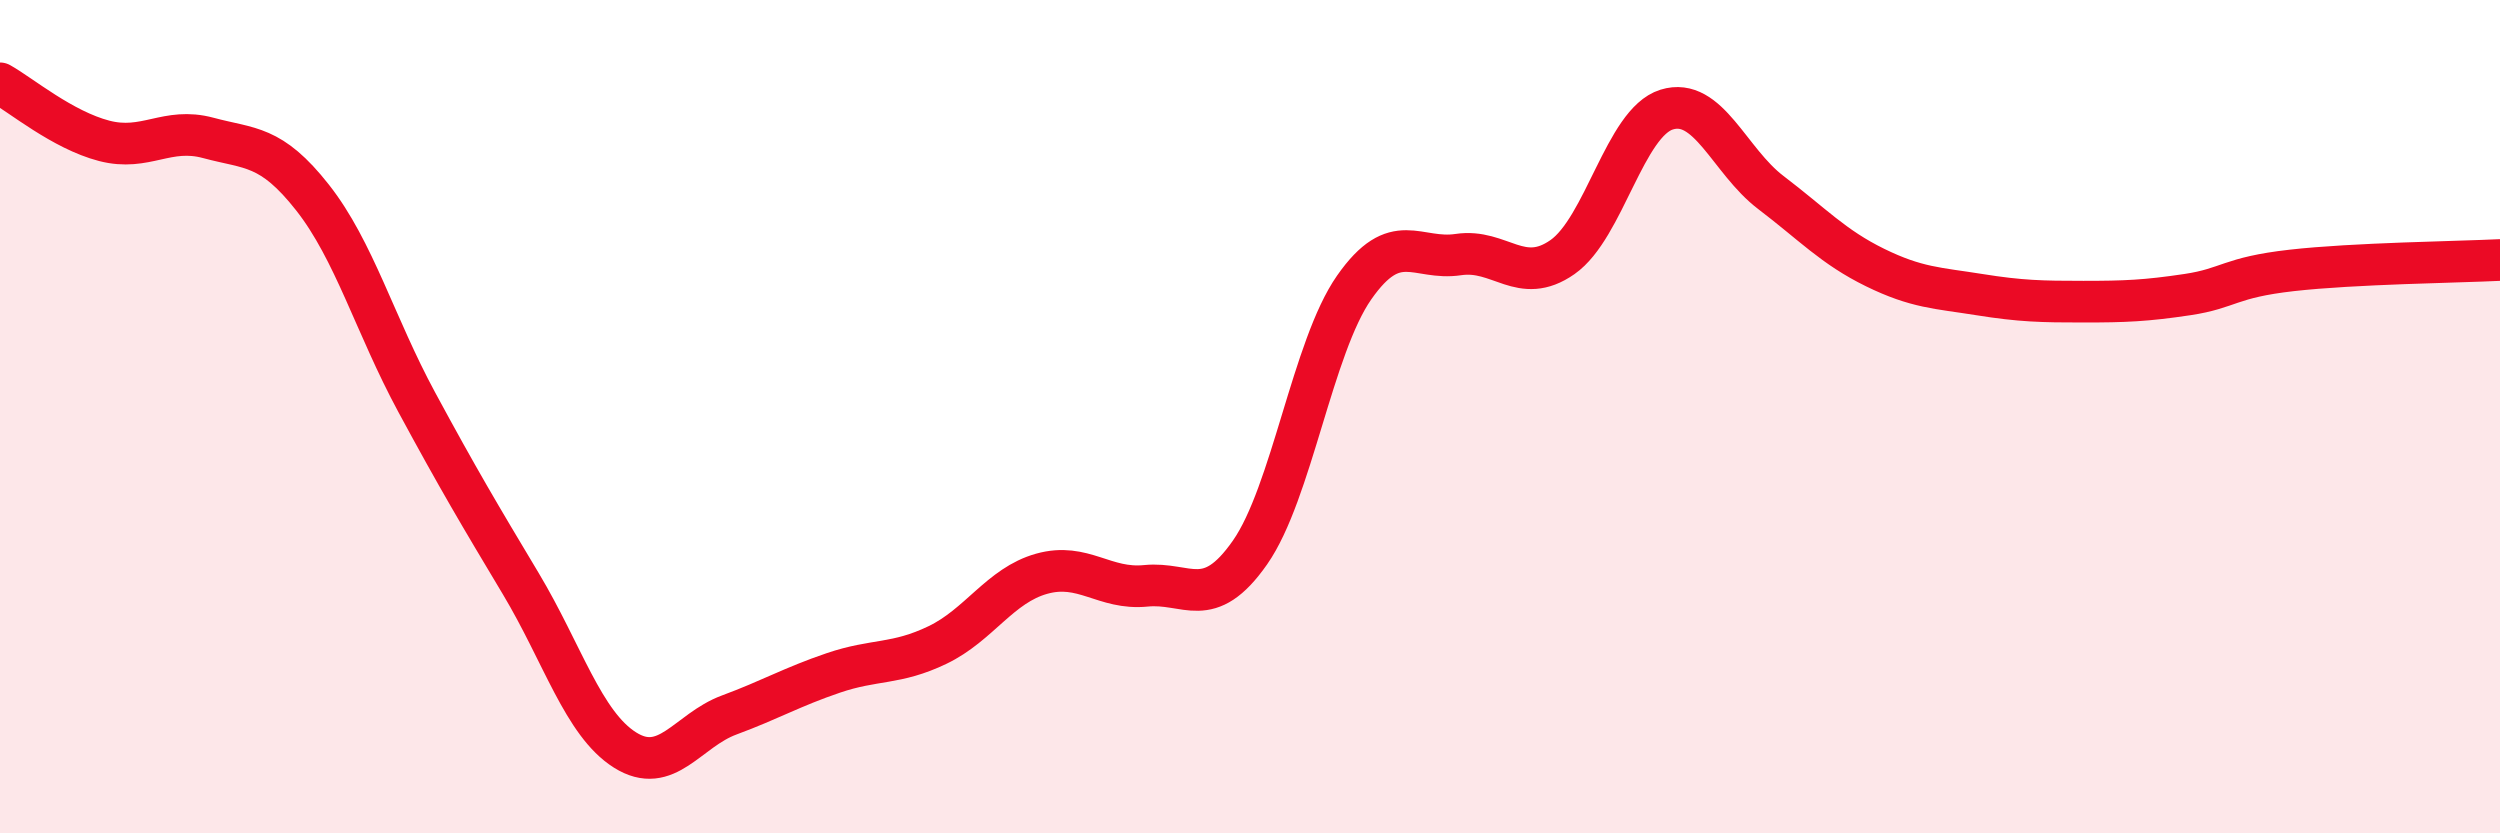
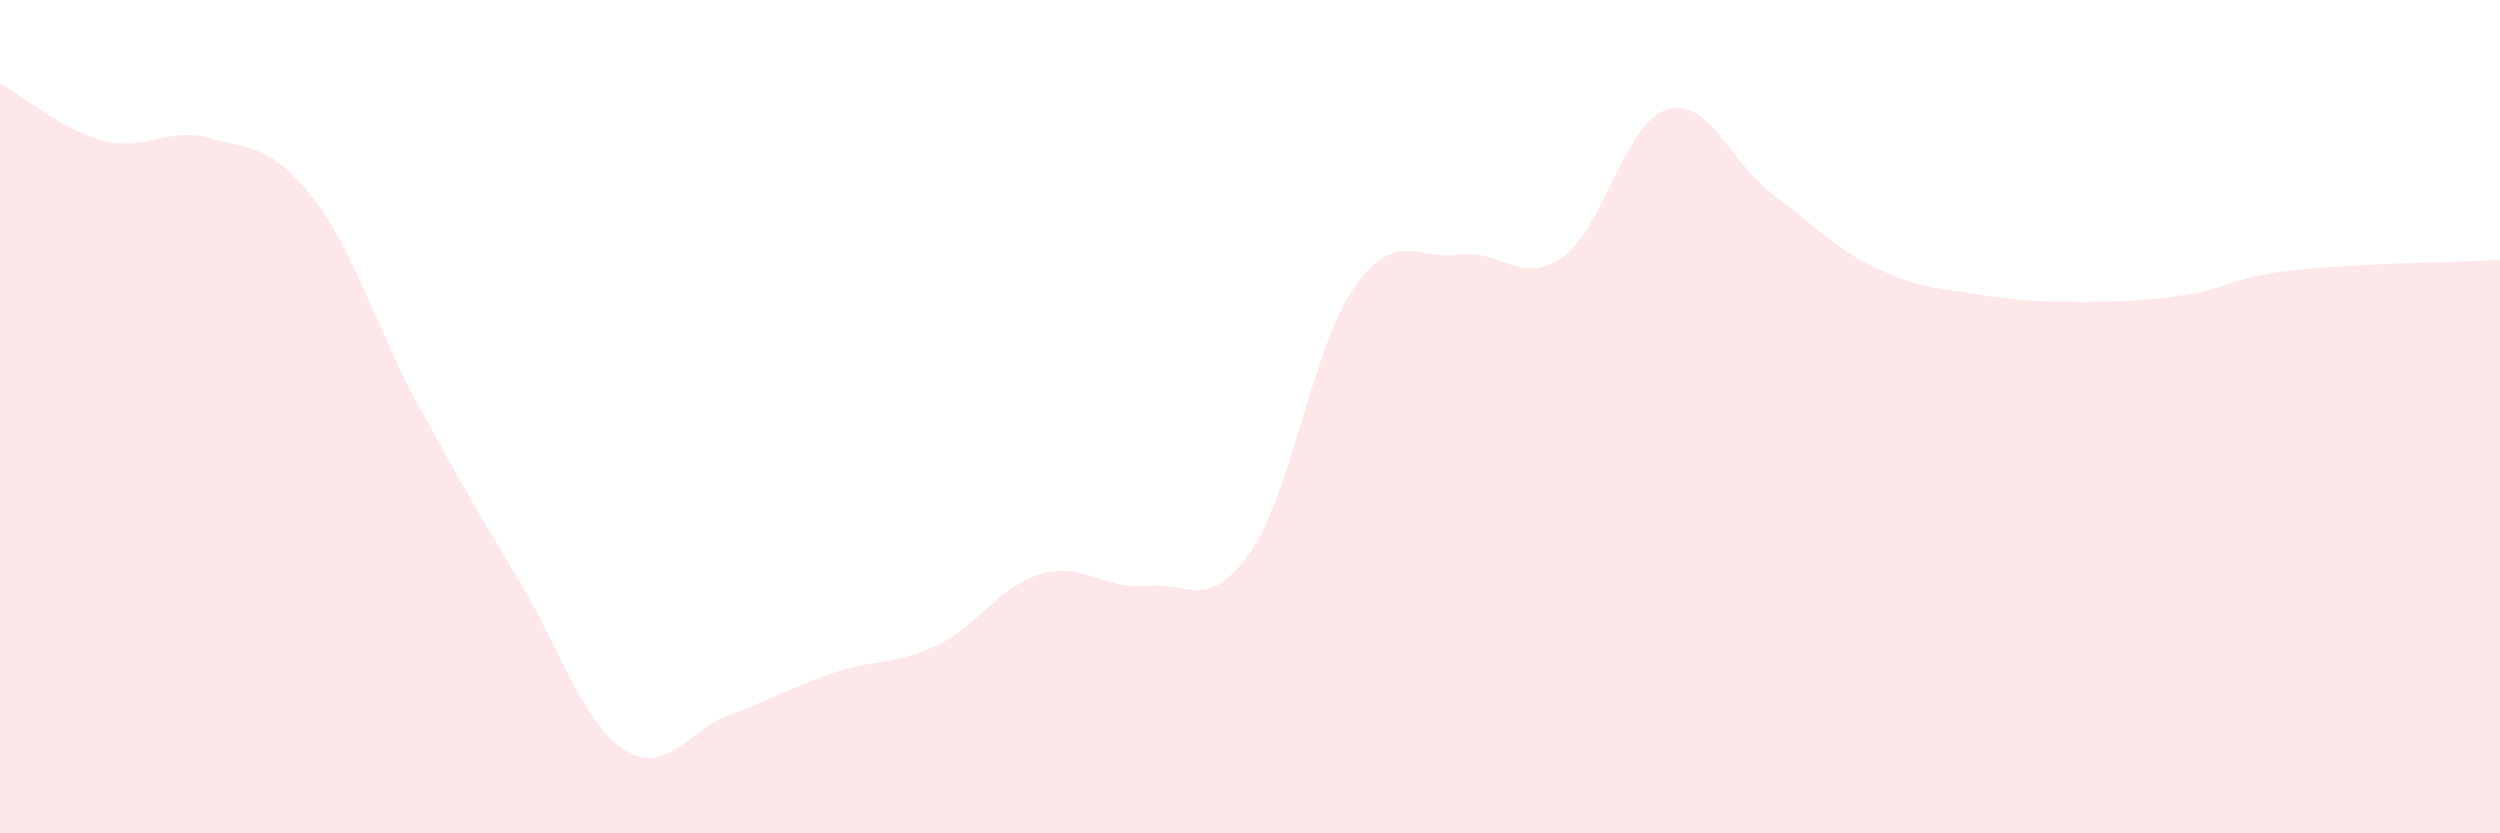
<svg xmlns="http://www.w3.org/2000/svg" width="60" height="20" viewBox="0 0 60 20">
  <path d="M 0,2 C 0.5,2.28 1.5,3.12 2.5,3.38 C 3.5,3.64 4,3.04 5,3.31 C 6,3.58 6.5,3.47 7.5,4.74 C 8.5,6.01 9,7.8 10,9.65 C 11,11.5 11.5,12.34 12.5,14.01 C 13.5,15.68 14,17.37 15,18 C 16,18.63 16.5,17.53 17.5,17.16 C 18.5,16.79 19,16.49 20,16.15 C 21,15.81 21.5,15.96 22.5,15.48 C 23.5,15 24,14.05 25,13.77 C 26,13.49 26.5,14.16 27.5,14.06 C 28.5,13.96 29,14.69 30,13.26 C 31,11.83 31.5,8.33 32.5,6.9 C 33.5,5.47 34,6.26 35,6.11 C 36,5.96 36.5,6.87 37.5,6.17 C 38.5,5.47 39,2.94 40,2.63 C 41,2.32 41.5,3.86 42.5,4.62 C 43.5,5.38 44,5.93 45,6.42 C 46,6.91 46.5,6.91 47.5,7.07 C 48.5,7.23 49,7.24 50,7.24 C 51,7.24 51.5,7.22 52.5,7.07 C 53.5,6.92 53.5,6.66 55,6.49 C 56.5,6.32 59,6.29 60,6.24L60 20L0 20Z" fill="#EB0A25" opacity="0.1" stroke-linecap="round" stroke-linejoin="round" />
-   <path d="M 0,2 C 0.5,2.28 1.5,3.12 2.5,3.38 C 3.5,3.64 4,3.04 5,3.31 C 6,3.58 6.5,3.47 7.5,4.74 C 8.5,6.01 9,7.8 10,9.65 C 11,11.5 11.5,12.34 12.5,14.01 C 13.5,15.68 14,17.37 15,18 C 16,18.63 16.5,17.53 17.5,17.16 C 18.5,16.79 19,16.49 20,16.15 C 21,15.81 21.5,15.96 22.5,15.48 C 23.5,15 24,14.05 25,13.77 C 26,13.49 26.5,14.16 27.5,14.06 C 28.5,13.96 29,14.69 30,13.26 C 31,11.83 31.5,8.33 32.5,6.9 C 33.5,5.47 34,6.26 35,6.11 C 36,5.96 36.5,6.87 37.5,6.17 C 38.5,5.47 39,2.94 40,2.63 C 41,2.32 41.5,3.86 42.5,4.62 C 43.5,5.38 44,5.93 45,6.42 C 46,6.91 46.5,6.91 47.5,7.07 C 48.5,7.23 49,7.24 50,7.24 C 51,7.24 51.5,7.22 52.5,7.07 C 53.5,6.92 53.5,6.66 55,6.49 C 56.5,6.32 59,6.29 60,6.24" stroke="#EB0A25" stroke-width="1" fill="none" stroke-linecap="round" stroke-linejoin="round" />
</svg>